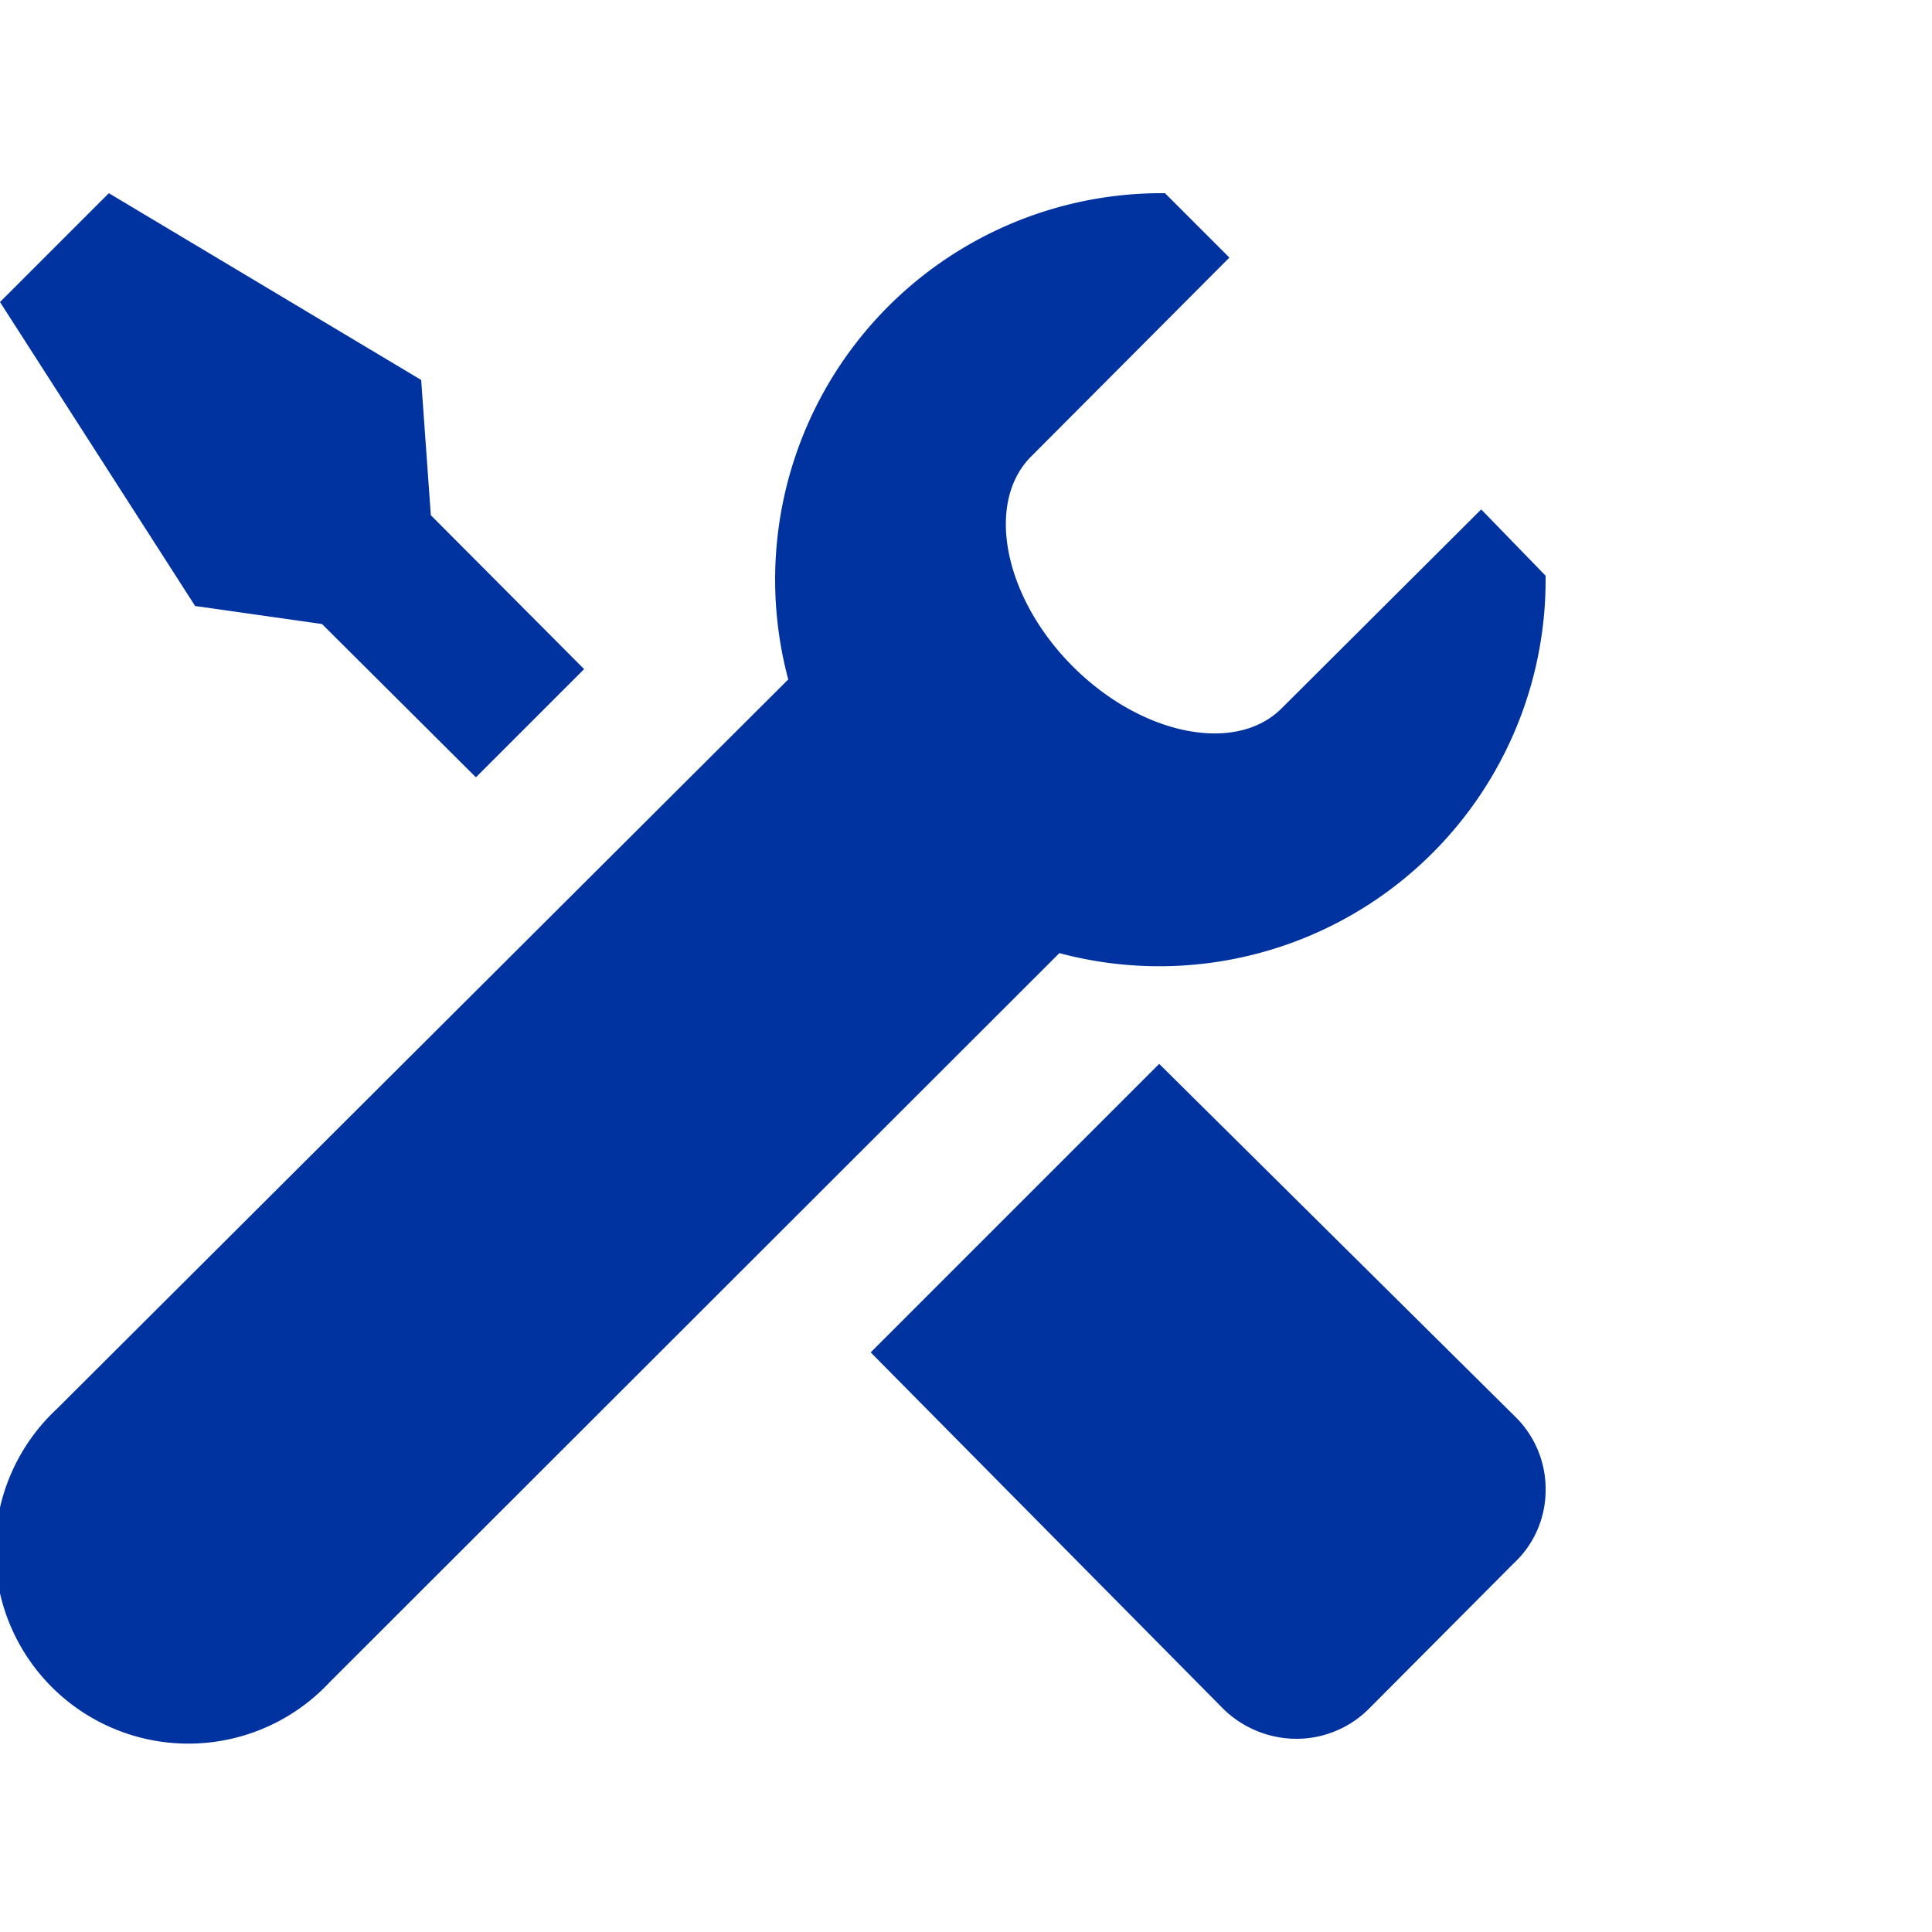
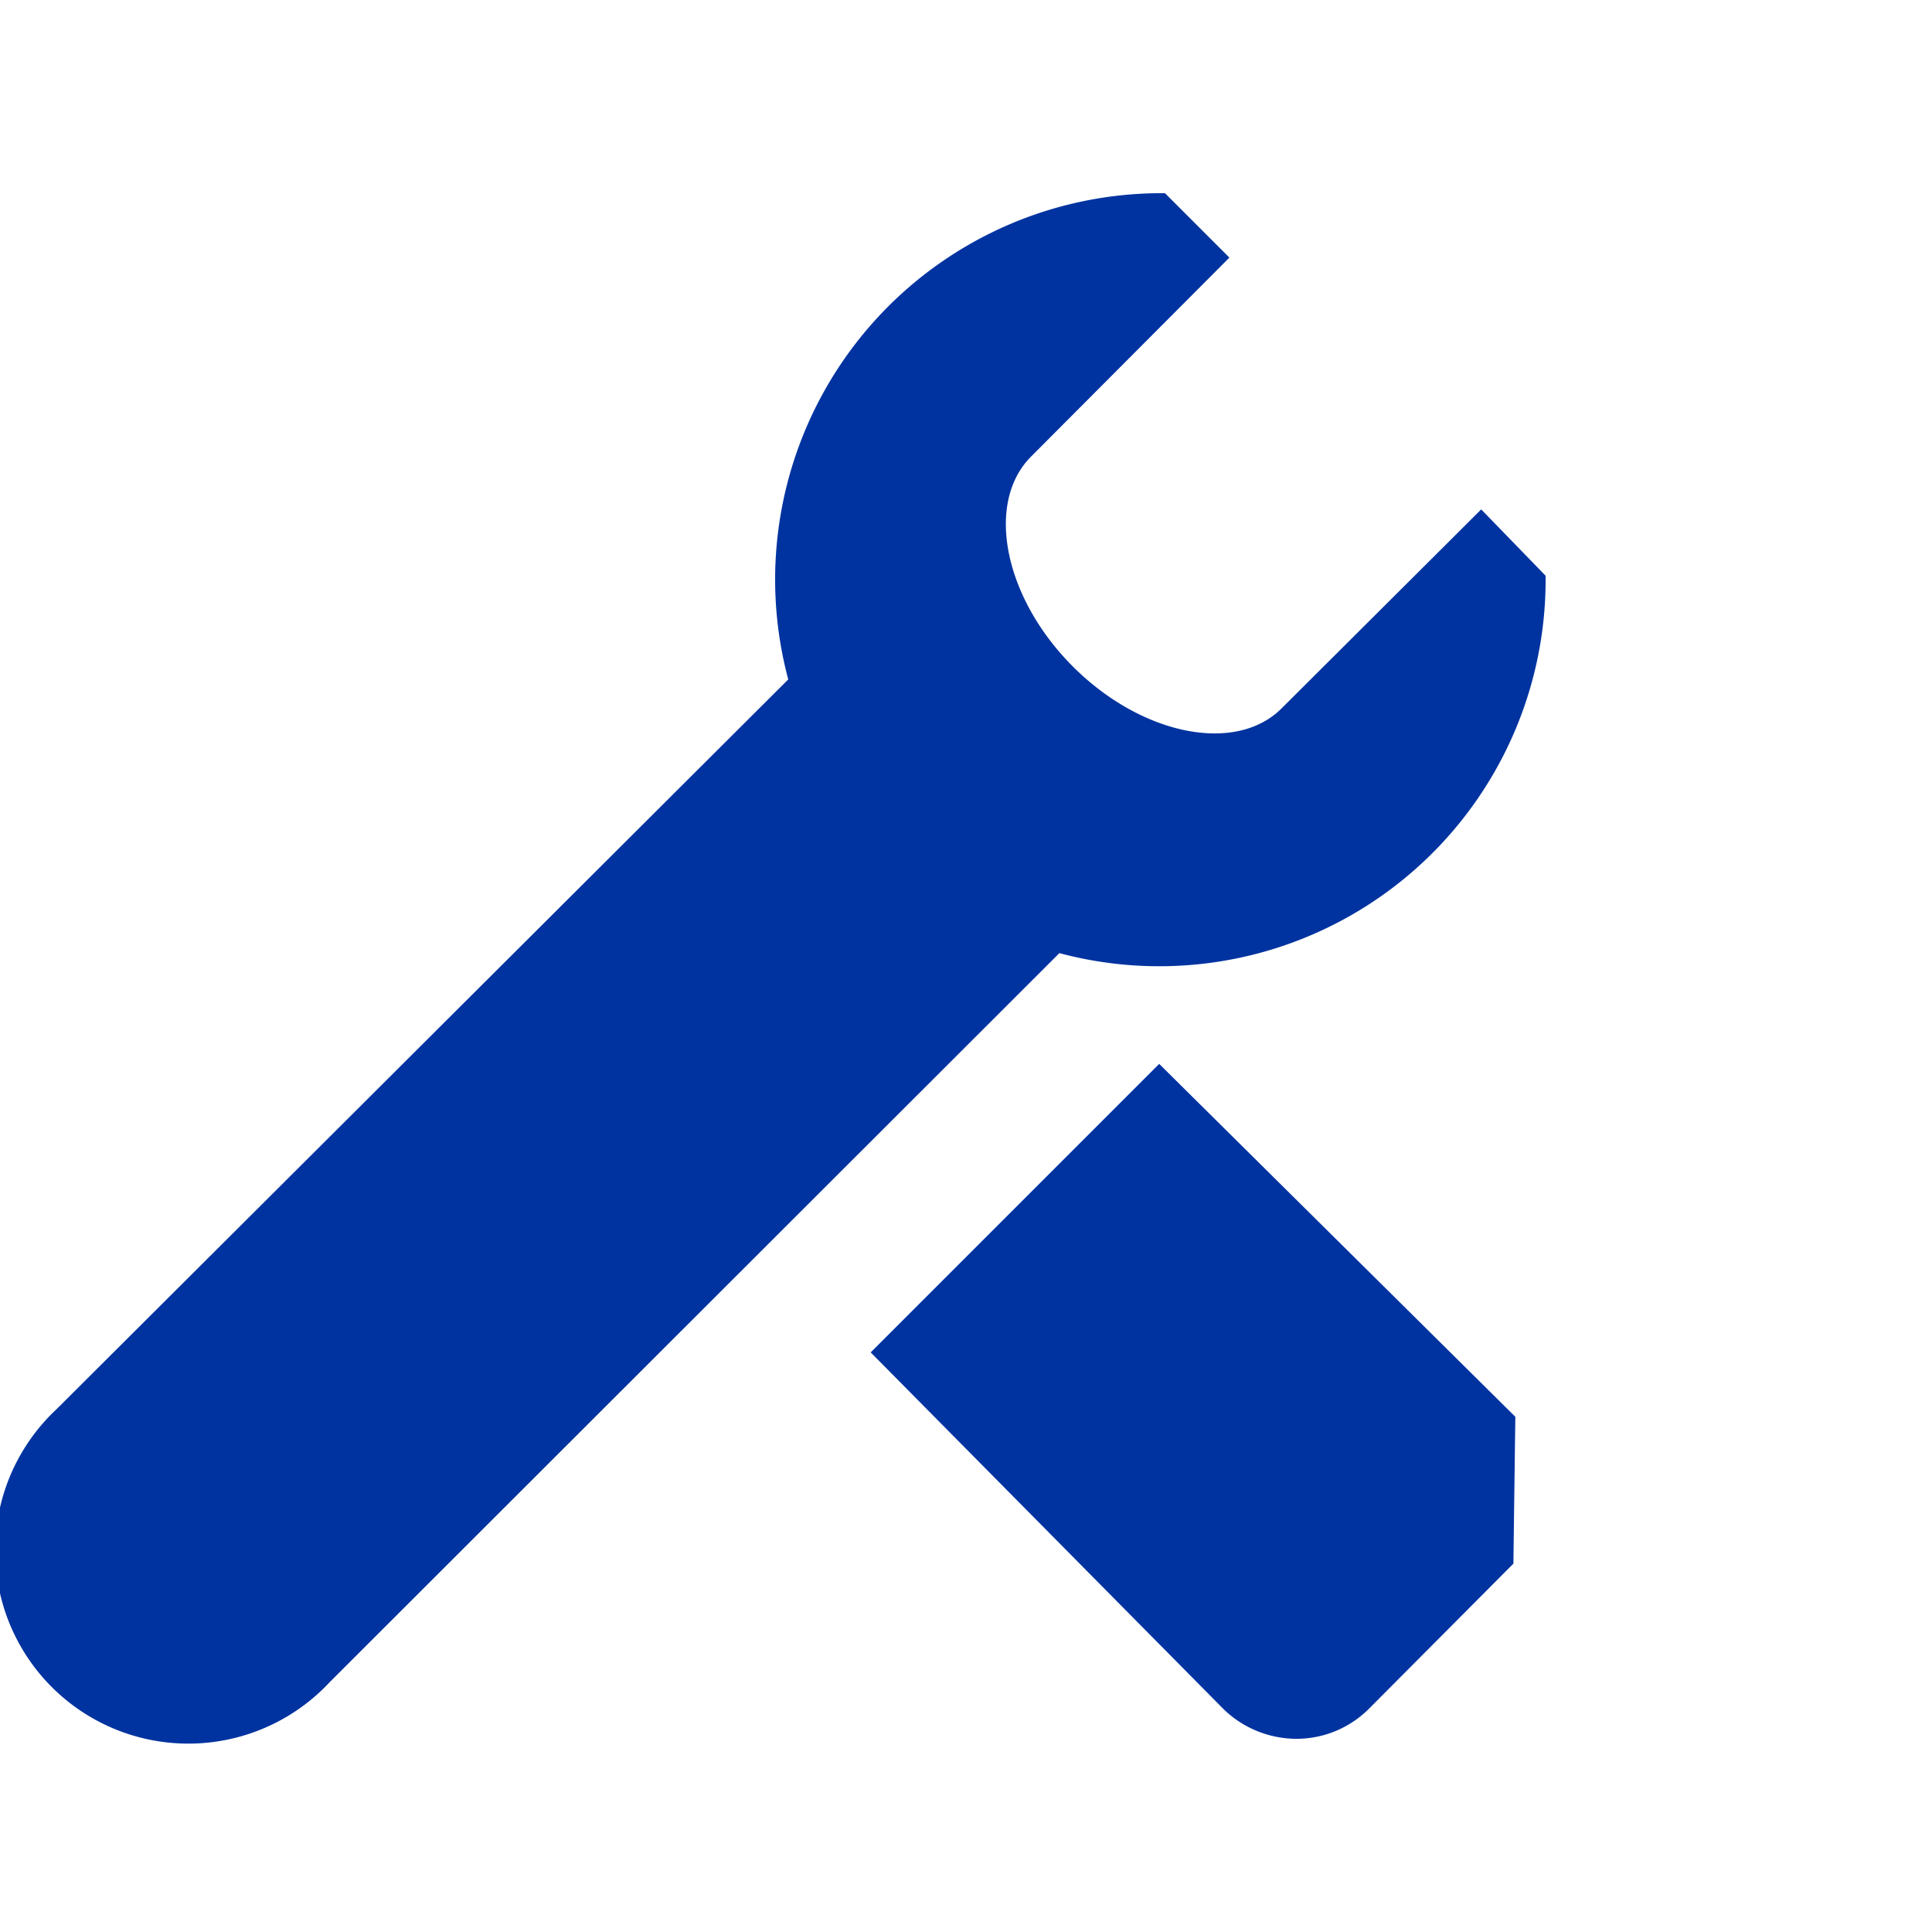
<svg xmlns="http://www.w3.org/2000/svg" viewBox="0 0 30 30">
  <defs>
    <style>.cls-1{fill:none;}.cls-2{fill:#0033a0;}</style>
  </defs>
  <g id="Layer_2" data-name="Layer 2">
    <g id="Layer_1-2" data-name="Layer 1">
      <rect class="cls-1" width="30" height="30" />
      <path class="cls-2" d="M23,7.91,19.9,11c-.71.71-2.17.42-3.24-.65S15.3,7.82,16,7.1L19.09,4l-1-1a6,6,0,0,0-5.85,7.55L.88,21.88a3,3,0,1,0,4.24,4.24L16.45,14.8A6,6,0,0,0,24,8.94Z" />
-       <path class="cls-2" d="M23.53,22,18,16.52,13.52,21,19,26.54a1.63,1.63,0,0,0,1.13.46,1.59,1.59,0,0,0,1.12-.46l2.25-2.26A1.55,1.55,0,0,0,24,23.16,1.57,1.57,0,0,0,23.53,22Z" />
-       <polygon class="cls-2" points="7.39 12.07 9.07 10.39 6.69 8 6.54 5.9 1.69 3 0 4.69 3.03 9.41 5 9.69 7.39 12.07" />
+       <path class="cls-2" d="M23.53,22,18,16.52,13.52,21,19,26.54a1.63,1.63,0,0,0,1.13.46,1.59,1.59,0,0,0,1.12-.46l2.25-2.26Z" />
    </g>
  </g>
</svg>